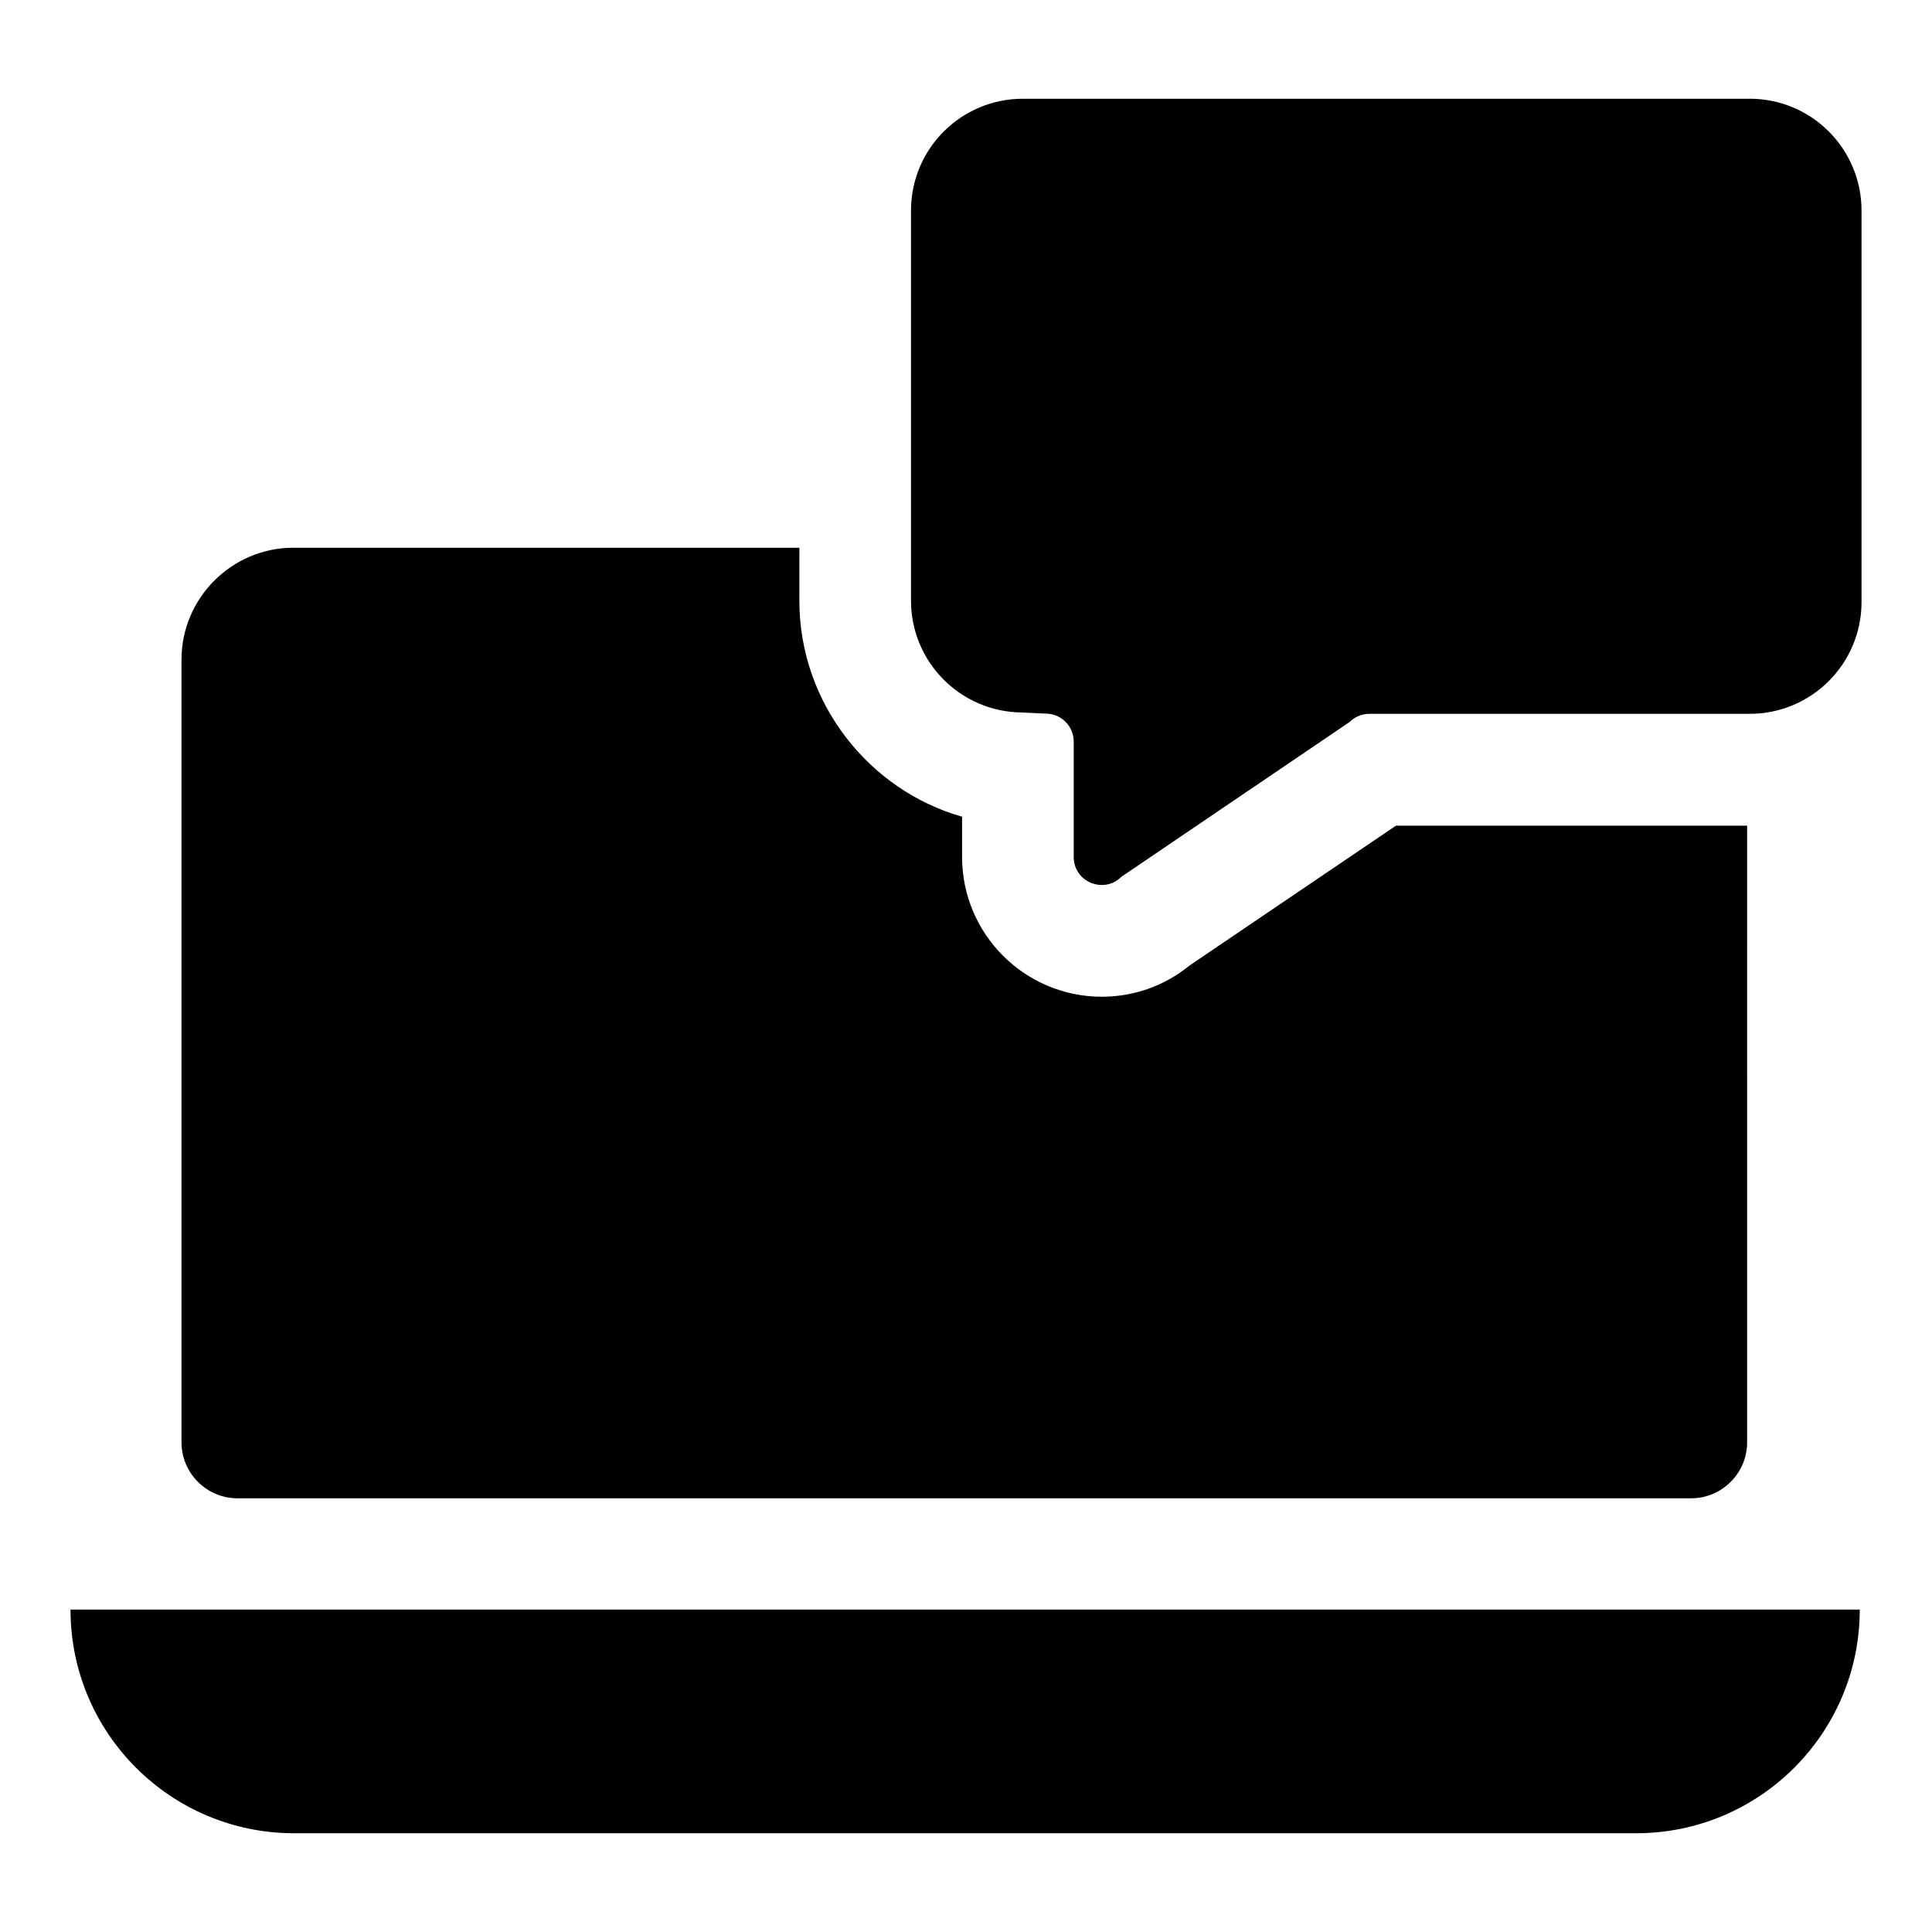
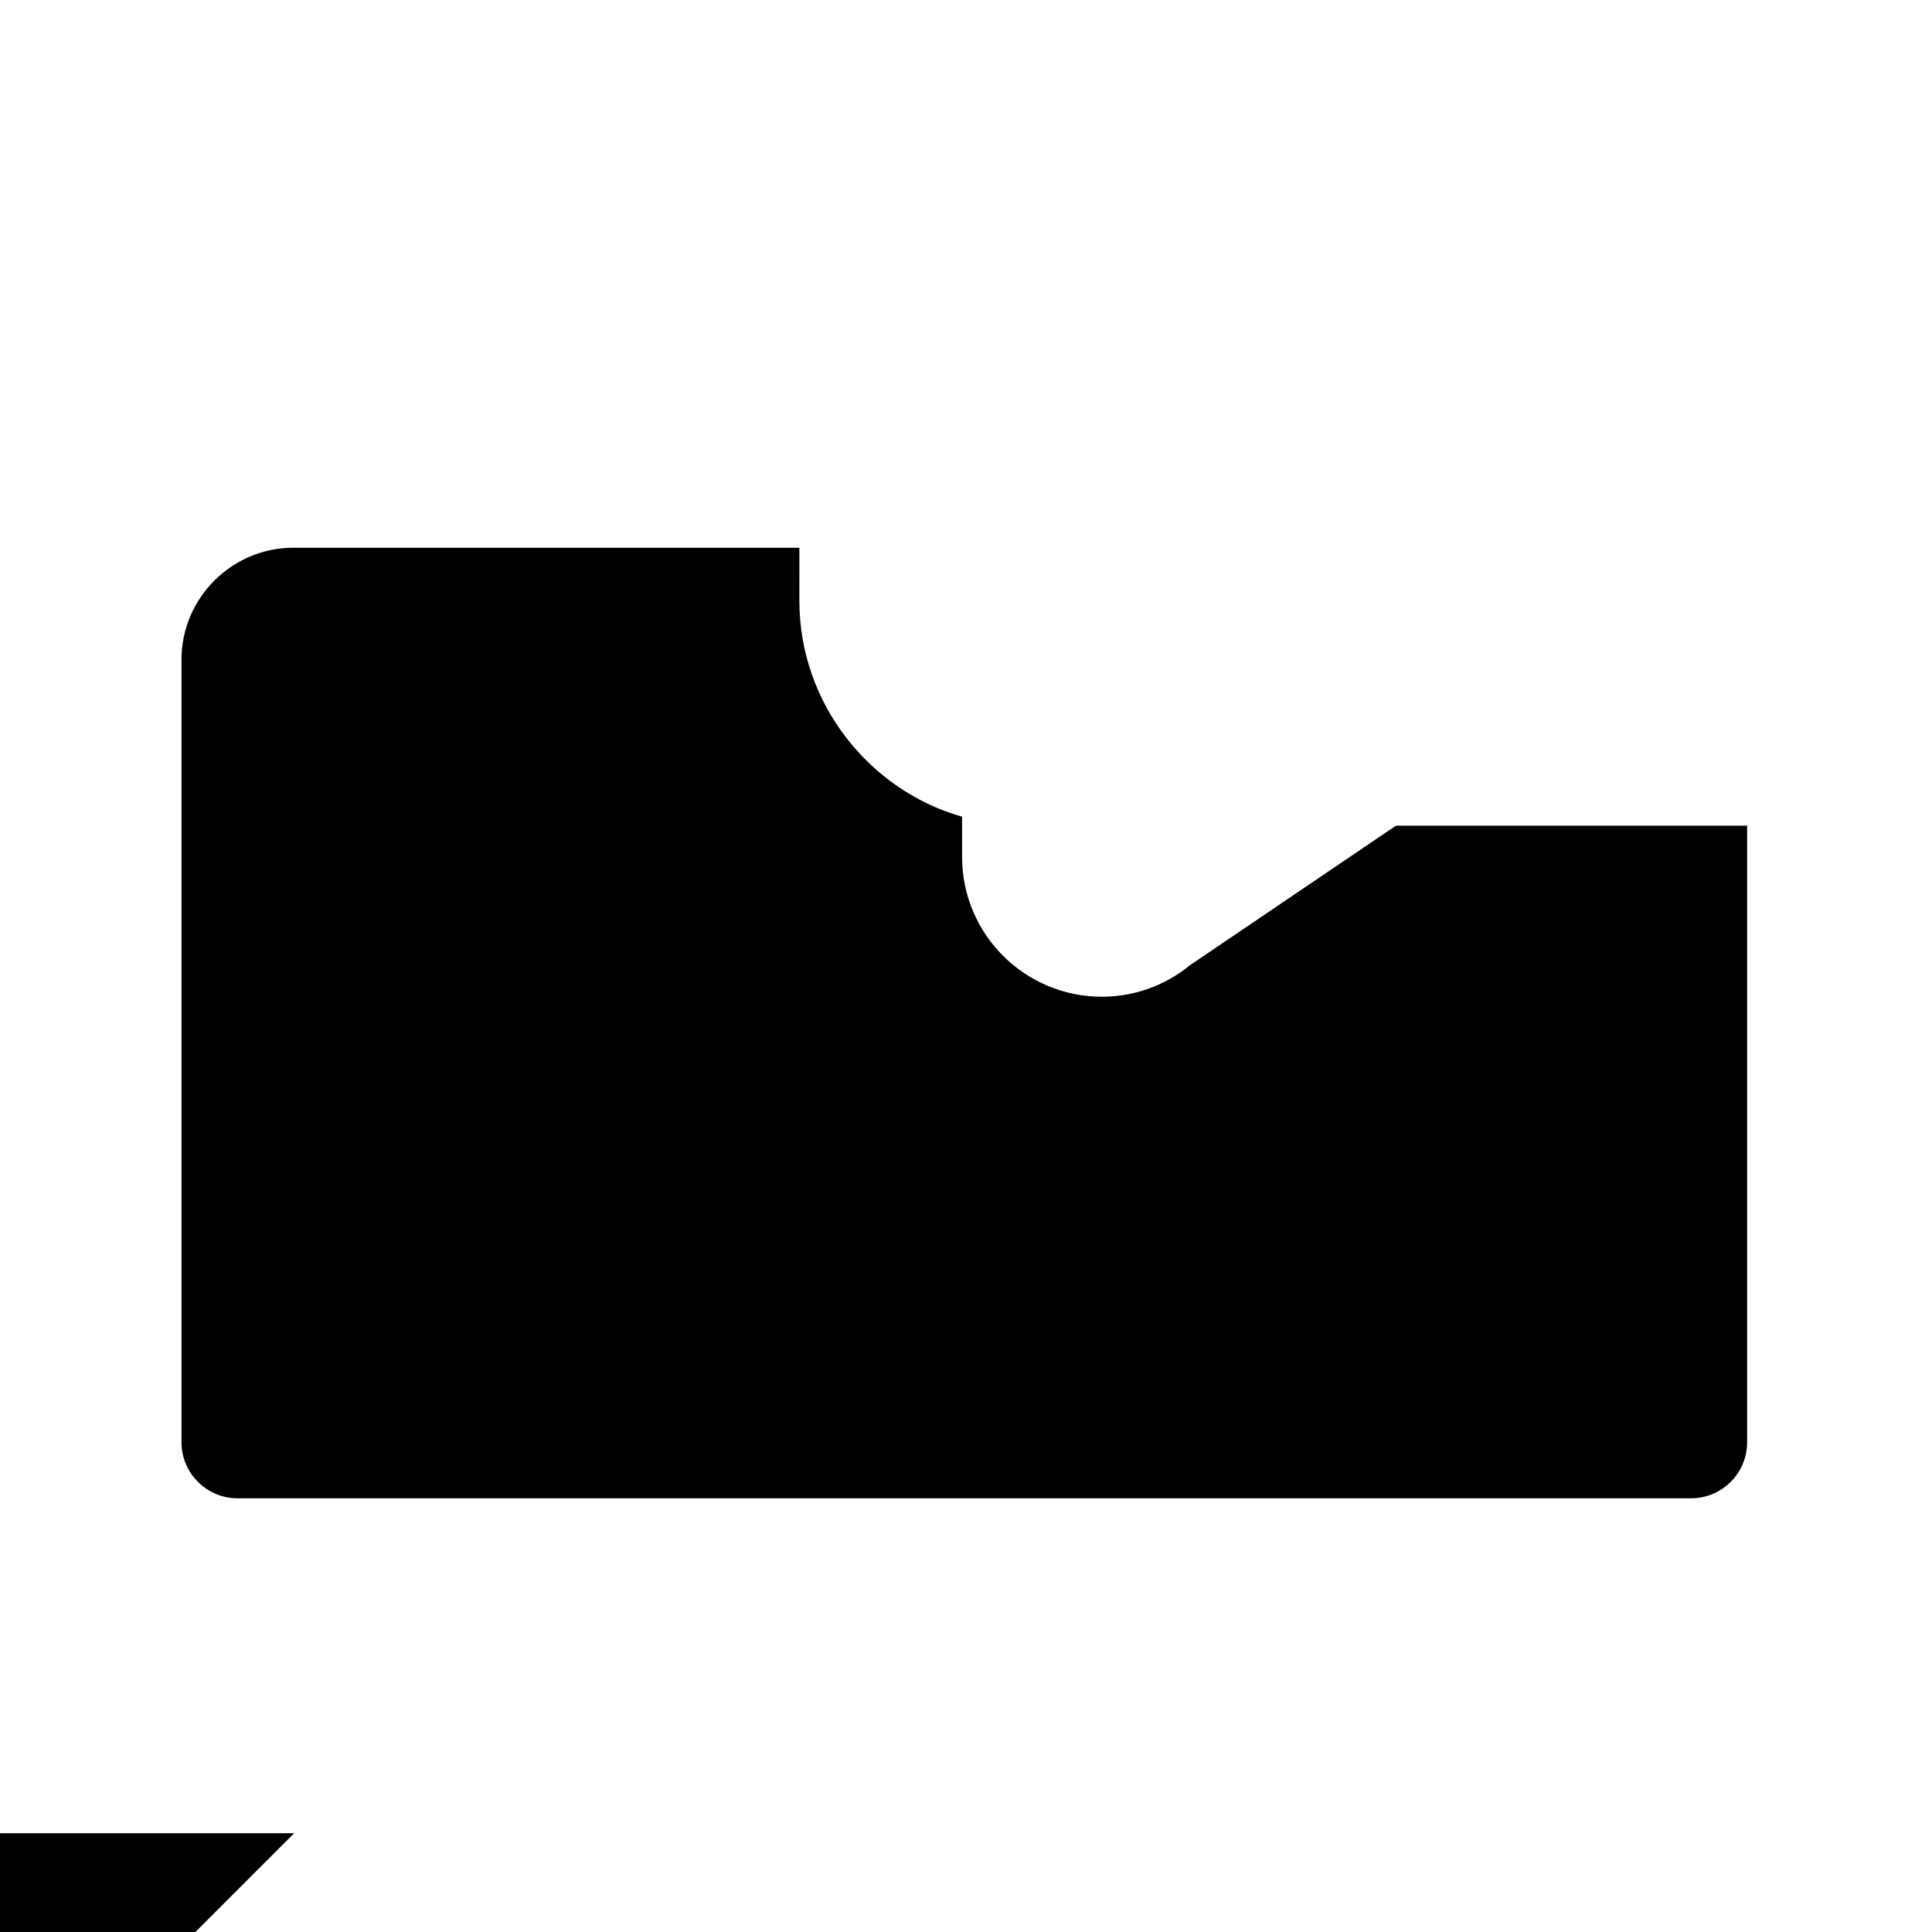
<svg xmlns="http://www.w3.org/2000/svg" fill="#000000" width="800px" height="800px" version="1.1" viewBox="144 144 512 512">
  <g>
-     <path d="m607.69 170.17h-192.63c-16.367 0-29.637 13.27-29.637 29.637v103.37c0 16.27 13.117 29.496 29.383 29.637l6.391 0.305c4.066 0.035 7.348 3.34 7.348 7.41v30.582c0 6.602 7.981 9.906 12.648 5.238l60.457-41.008c1.391-1.391 3.273-2.168 5.238-2.168h100.8c16.367 0 29.637-13.27 29.637-29.637v-103.73c0-16.375-13.27-29.641-29.637-29.641z" />
    <path d="m206.92 541.06h385.27c8.148 0 14.816-6.668 14.816-14.816l0.004-163.44h-93.059l-54.68 37.043c-6.519 5.336-14.668 8.297-23.266 8.297-20.449 0-37.043-16.598-37.043-37.043v-10.668c-24.598-6.965-43.121-30.078-43.121-57.195l0.004-14.082h-134.11c-16.301 0-29.637 13.336-29.637 29.637v207.45c0.004 8.152 6.672 14.82 14.82 14.82z" />
-     <path d="m221.95 629.83h355.63c32.734 0 59.273-26.535 59.273-59.273h-474.17c0 32.734 26.535 59.273 59.27 59.273z" />
+     <path d="m221.95 629.83h355.63h-474.17c0 32.734 26.535 59.273 59.27 59.273z" />
  </g>
</svg>